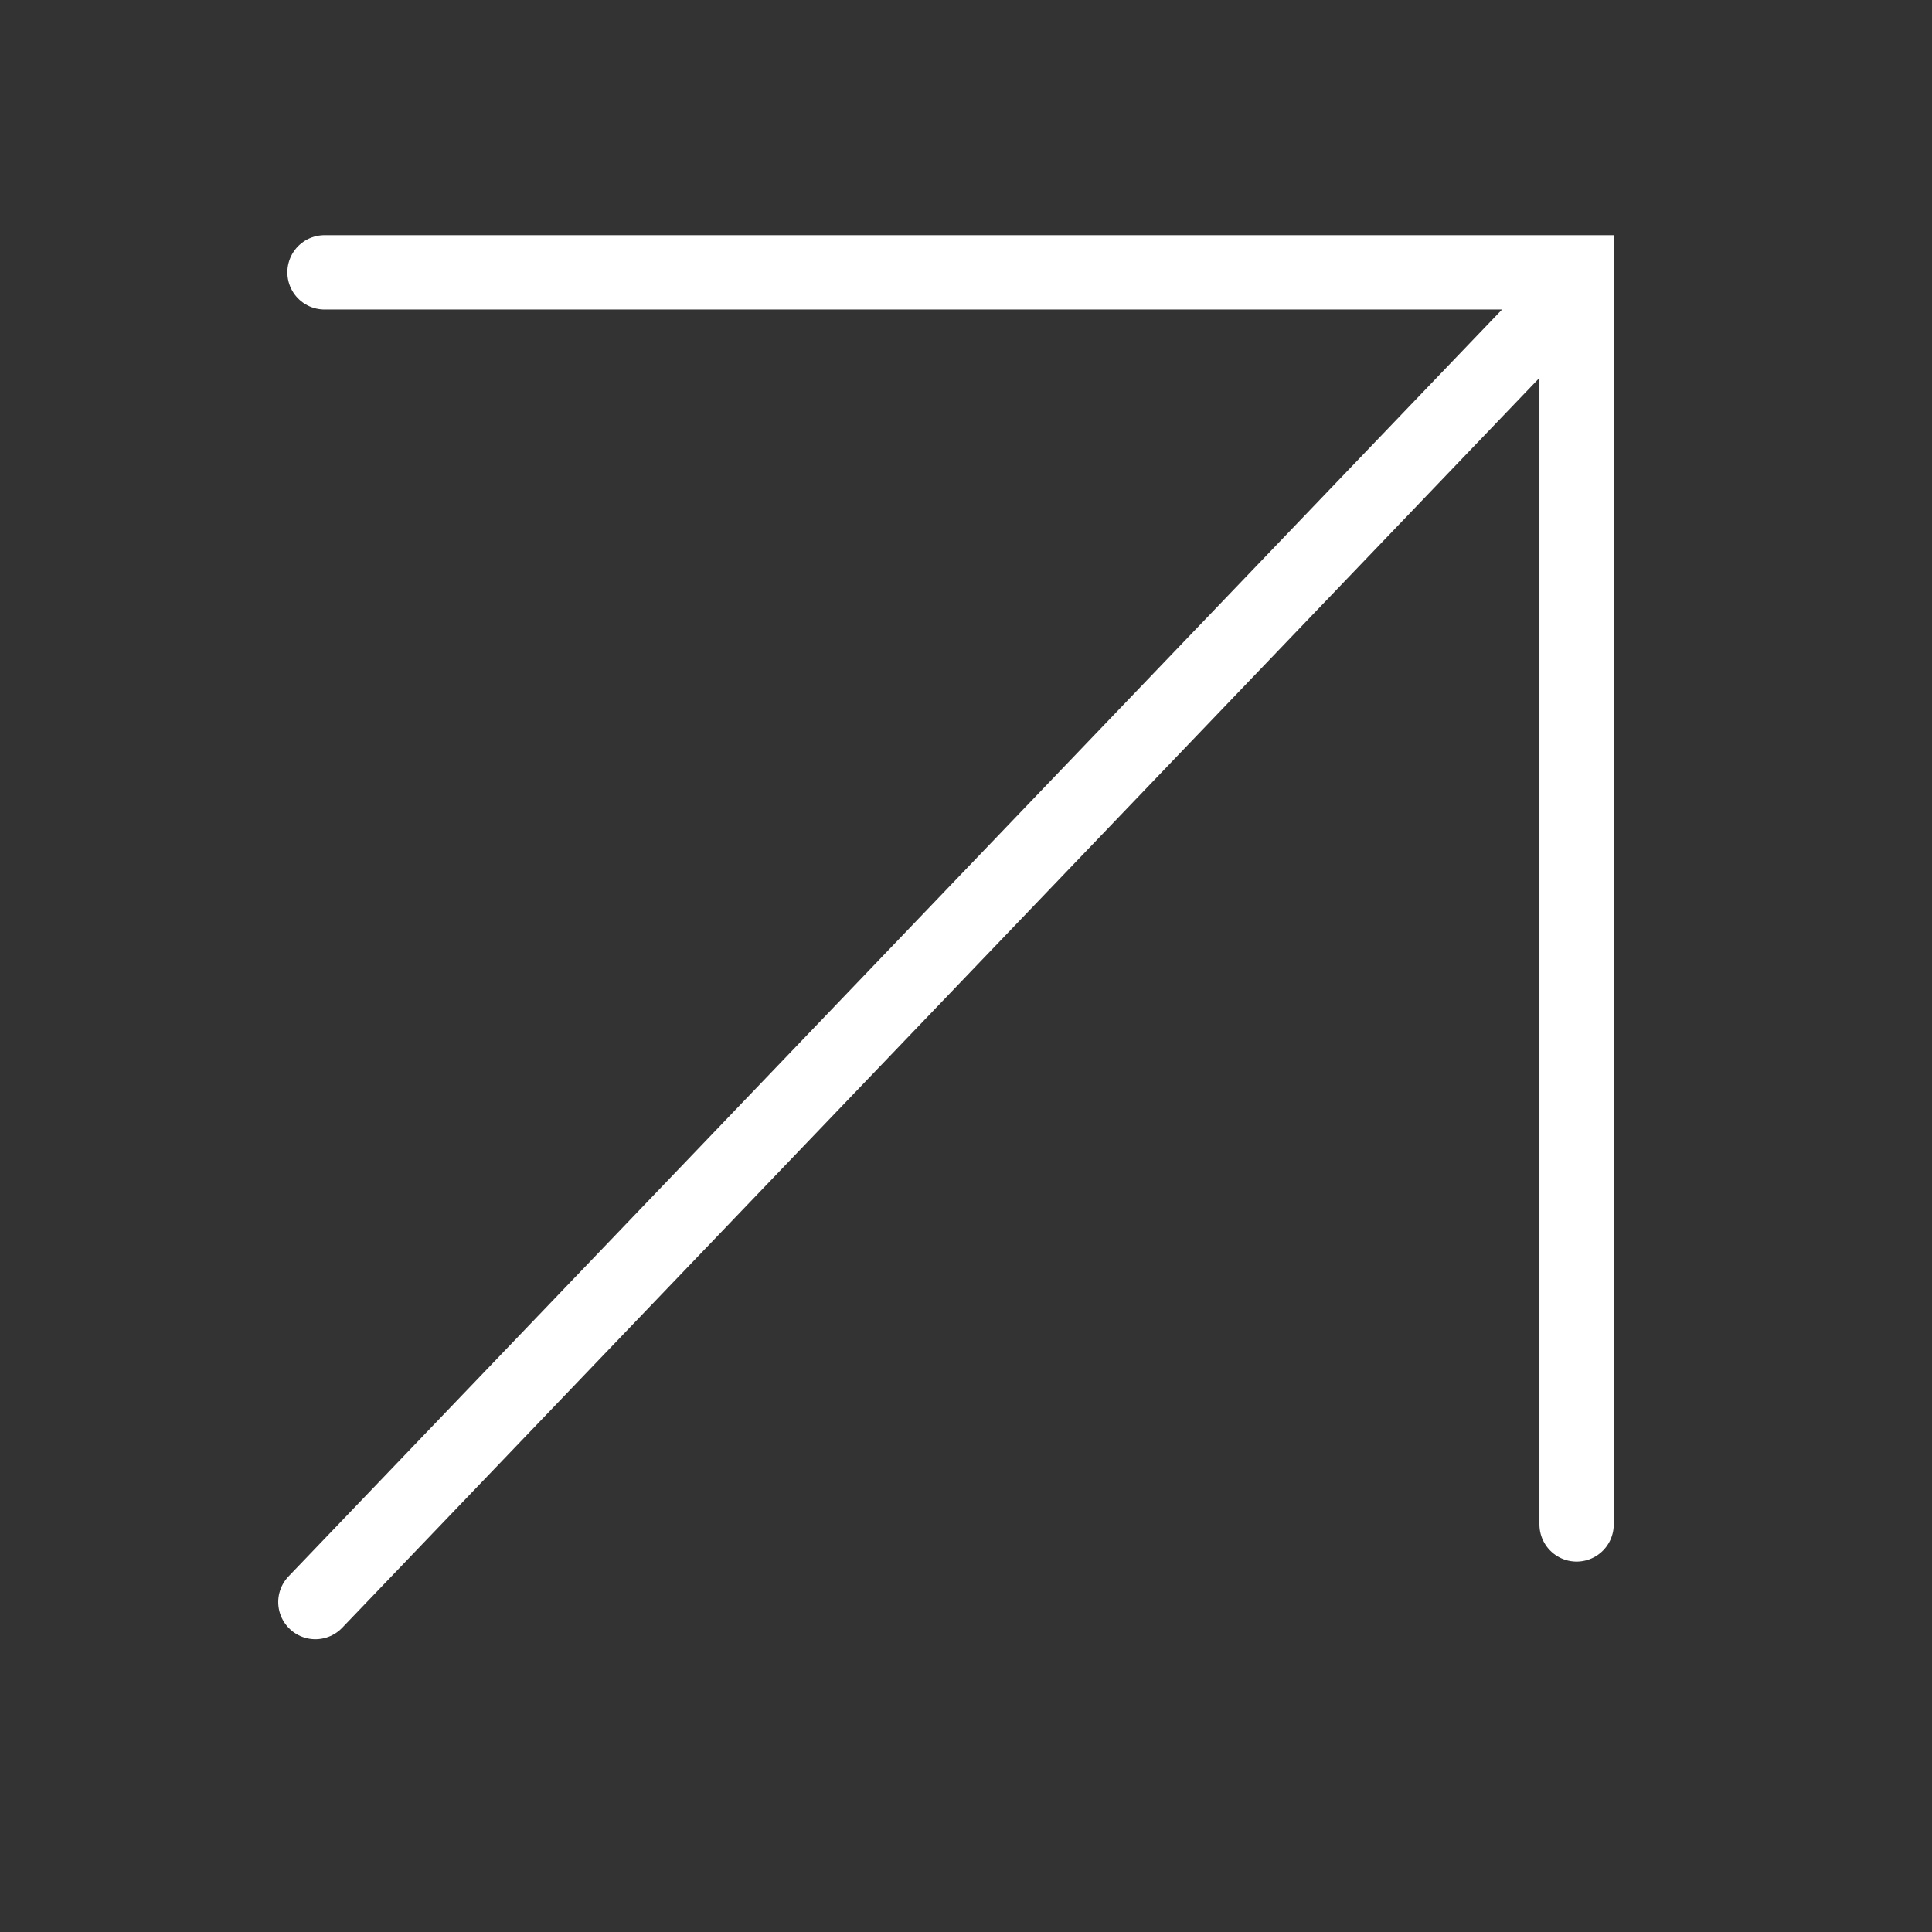
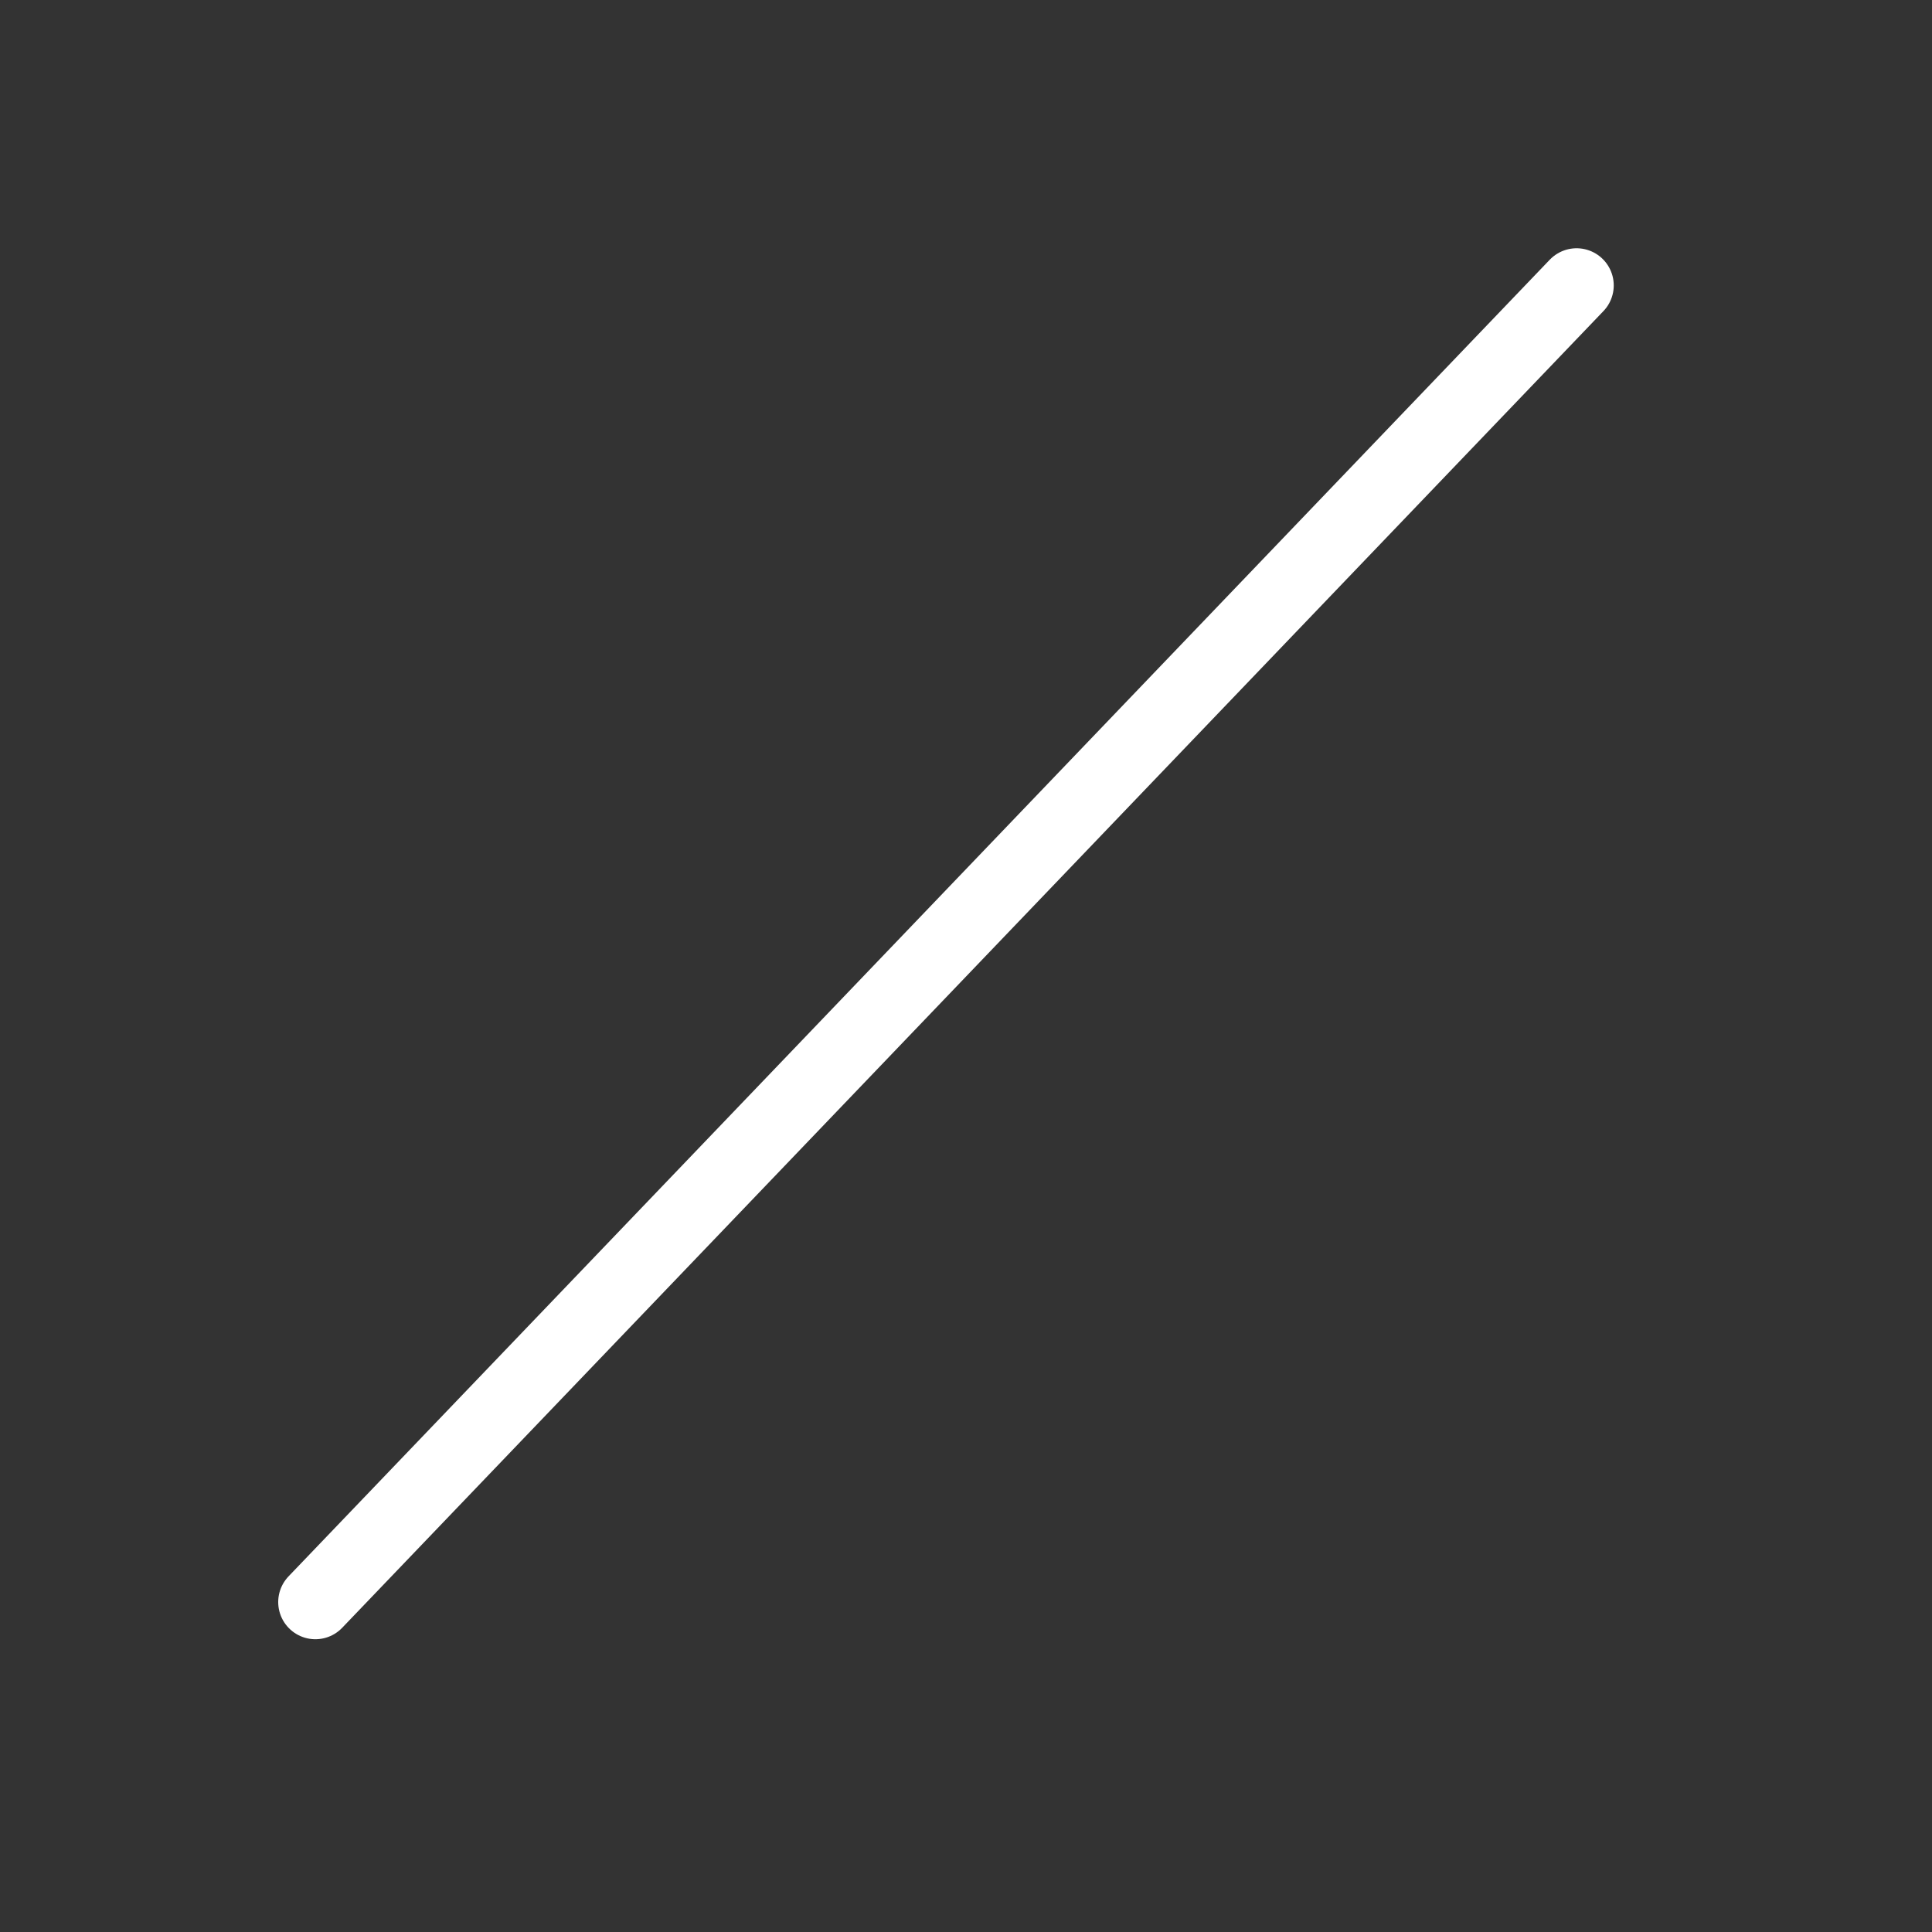
<svg xmlns="http://www.w3.org/2000/svg" width="26" height="26" viewBox="0 0 26 26" fill="none">
  <rect x="0" y="0" width="26" height="26" fill="#333333" stroke="none" />
  <path d="M4.244 21.56L21.217 3.841" stroke="white" stroke-linecap="round" />
-   <path d="M4.367 3.665H21.217V20.515" stroke="white" stroke-linecap="round" />
</svg>